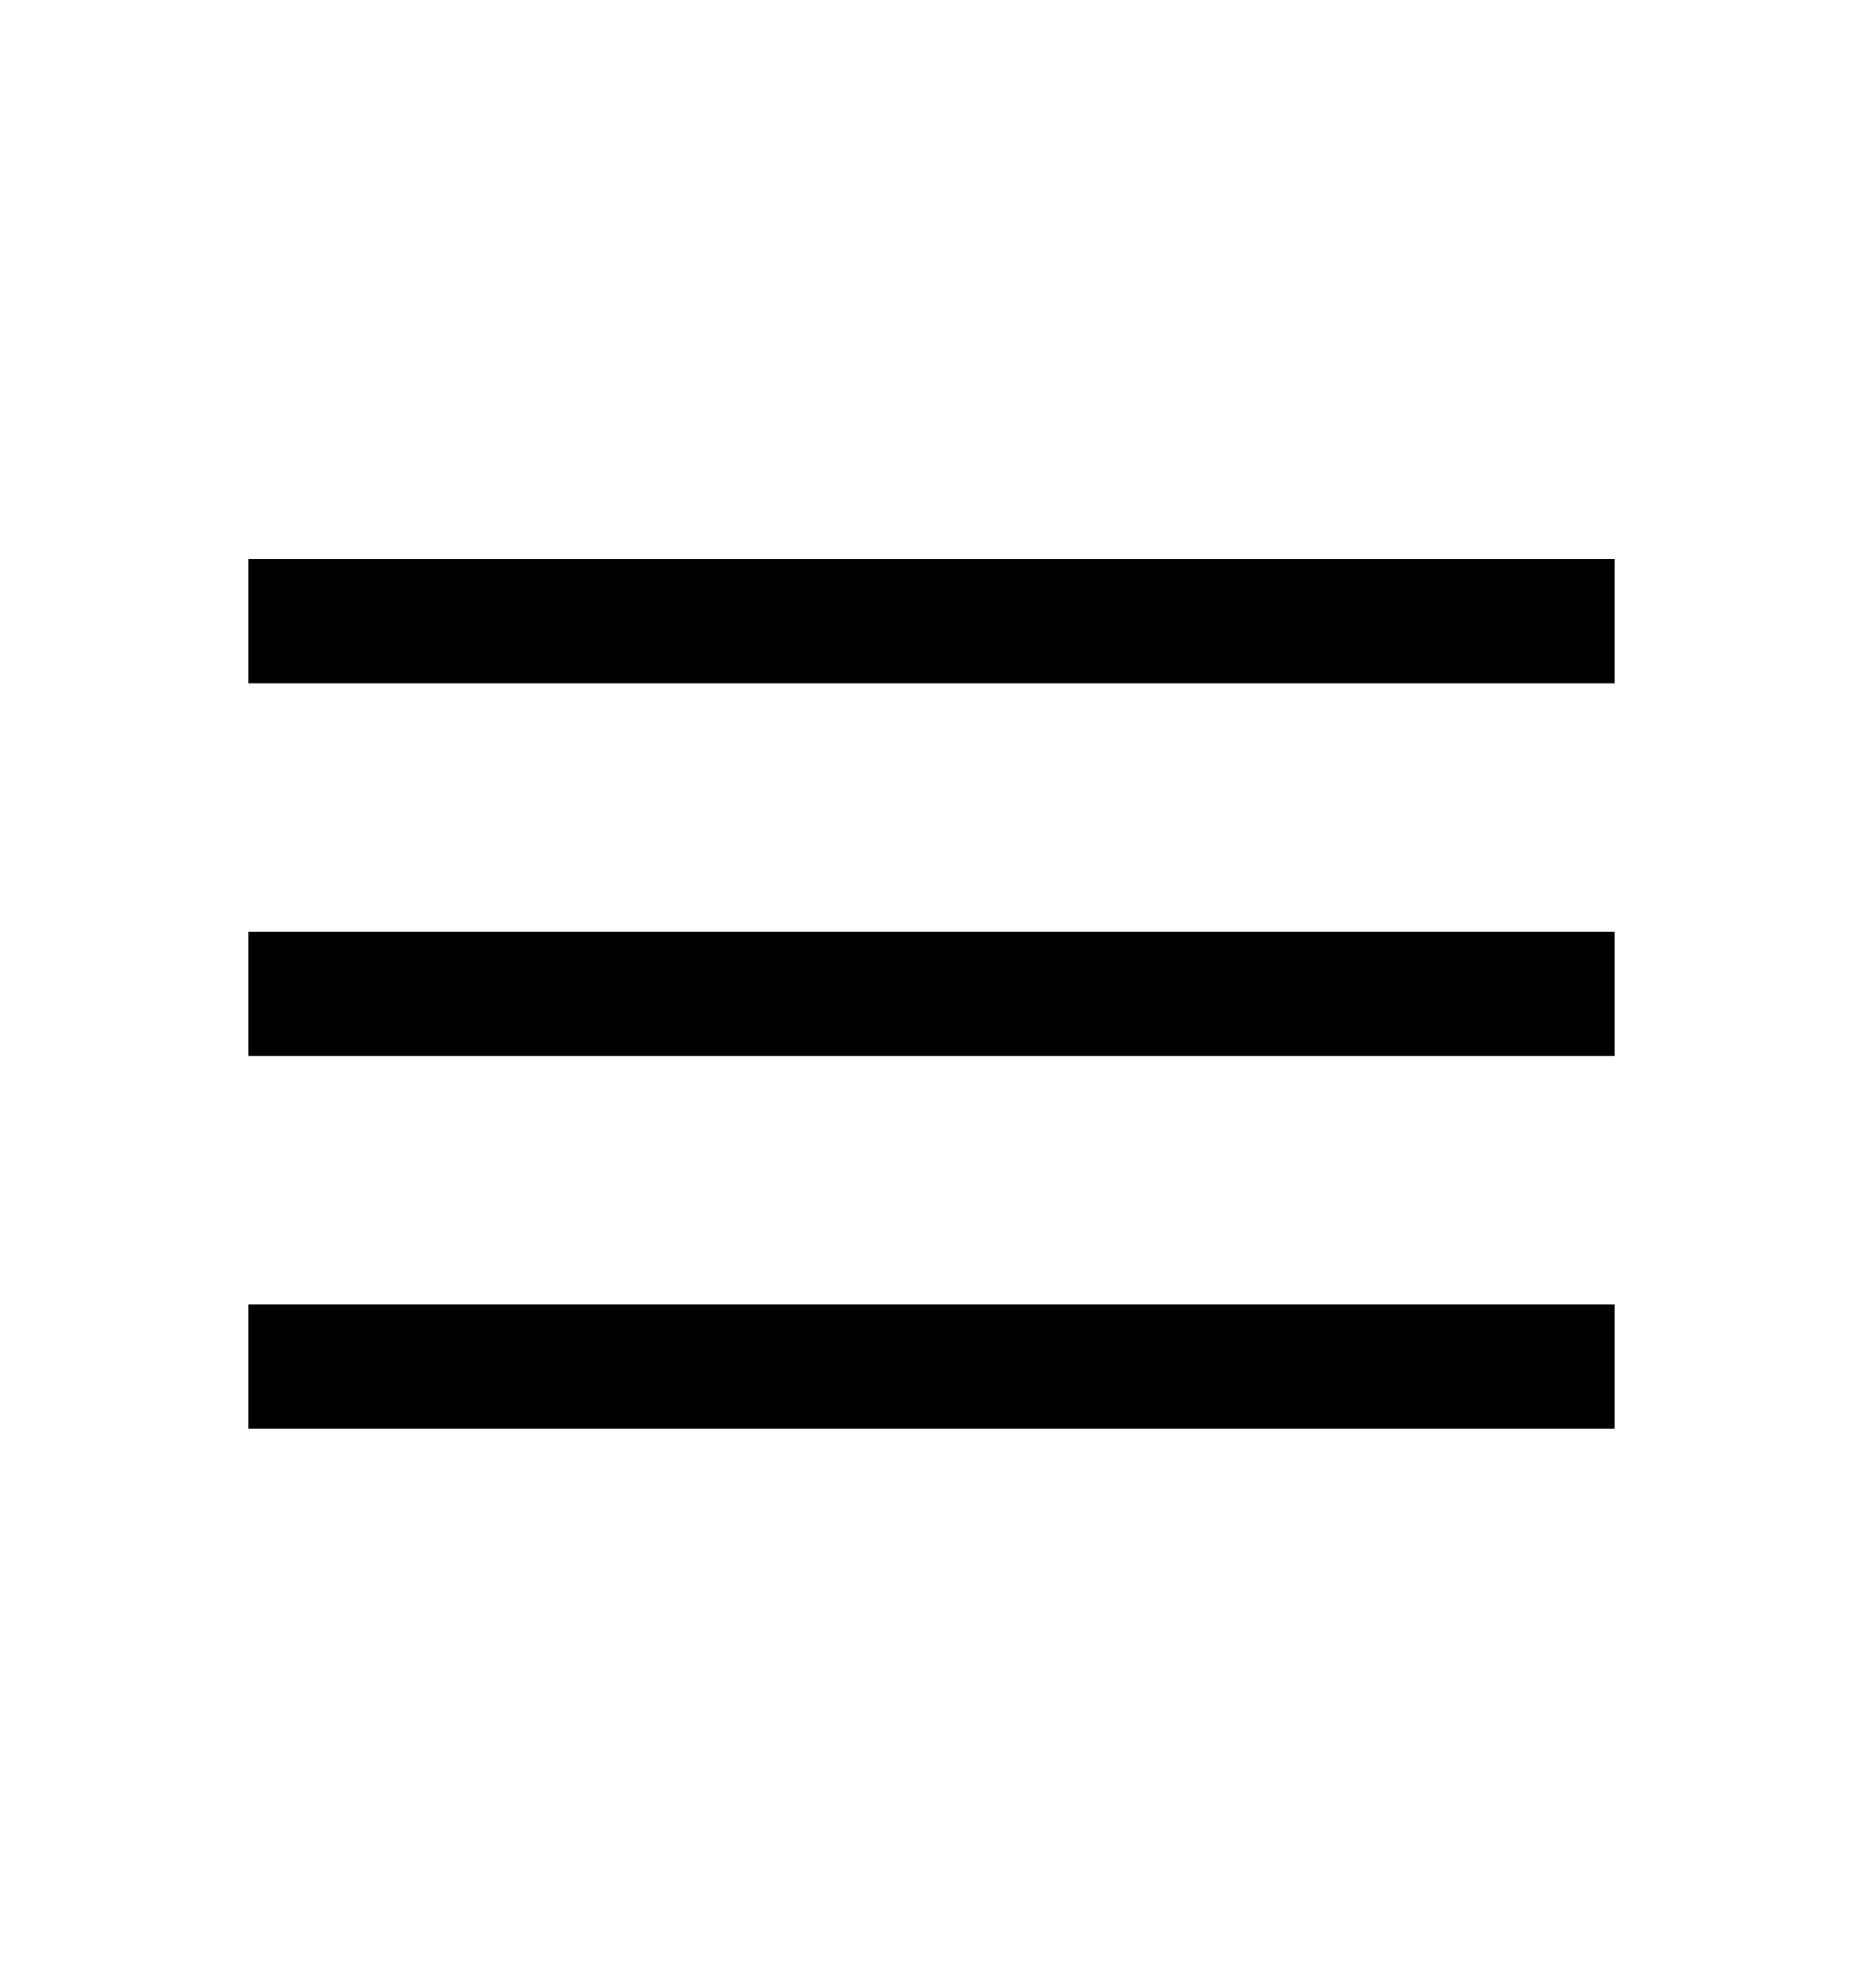
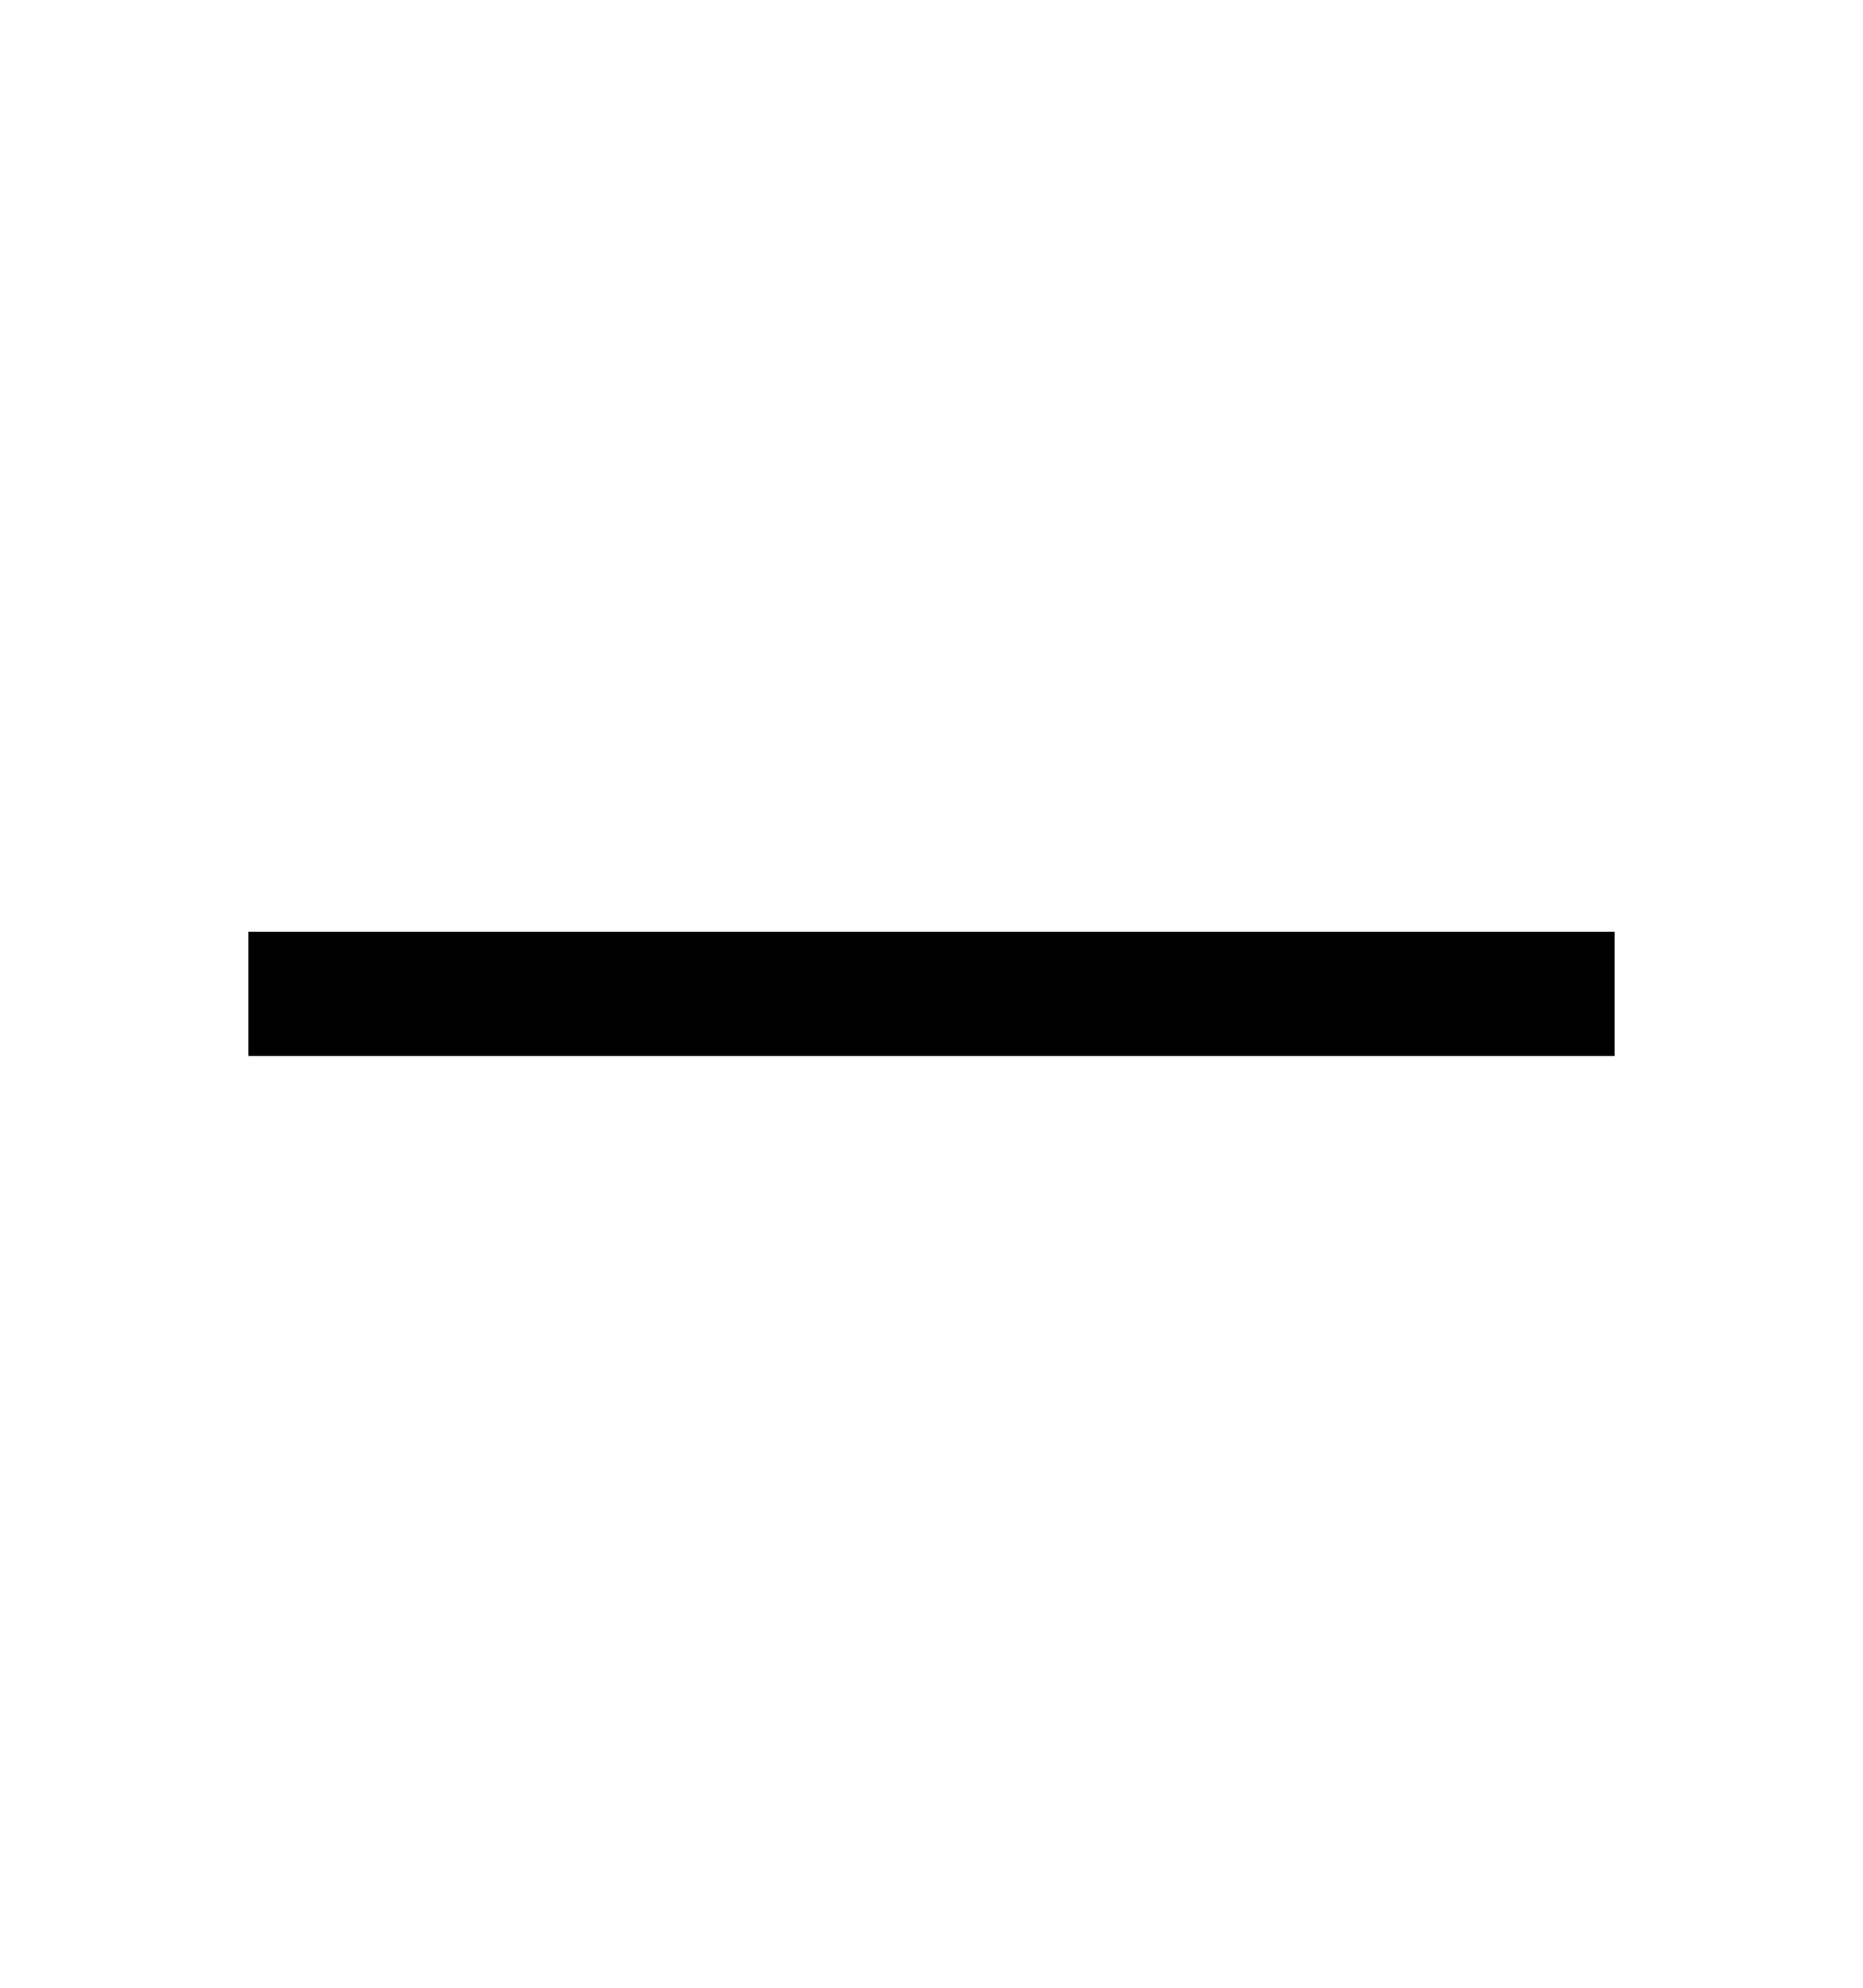
<svg xmlns="http://www.w3.org/2000/svg" width="30" height="32" viewBox="0 0 30 32" fill="none">
-   <rect x="4" y="9" width="22" height="2" fill="black" />
  <rect x="4" y="15" width="22" height="2" fill="black" />
-   <rect x="4" y="21" width="22" height="2" fill="black" />
</svg>